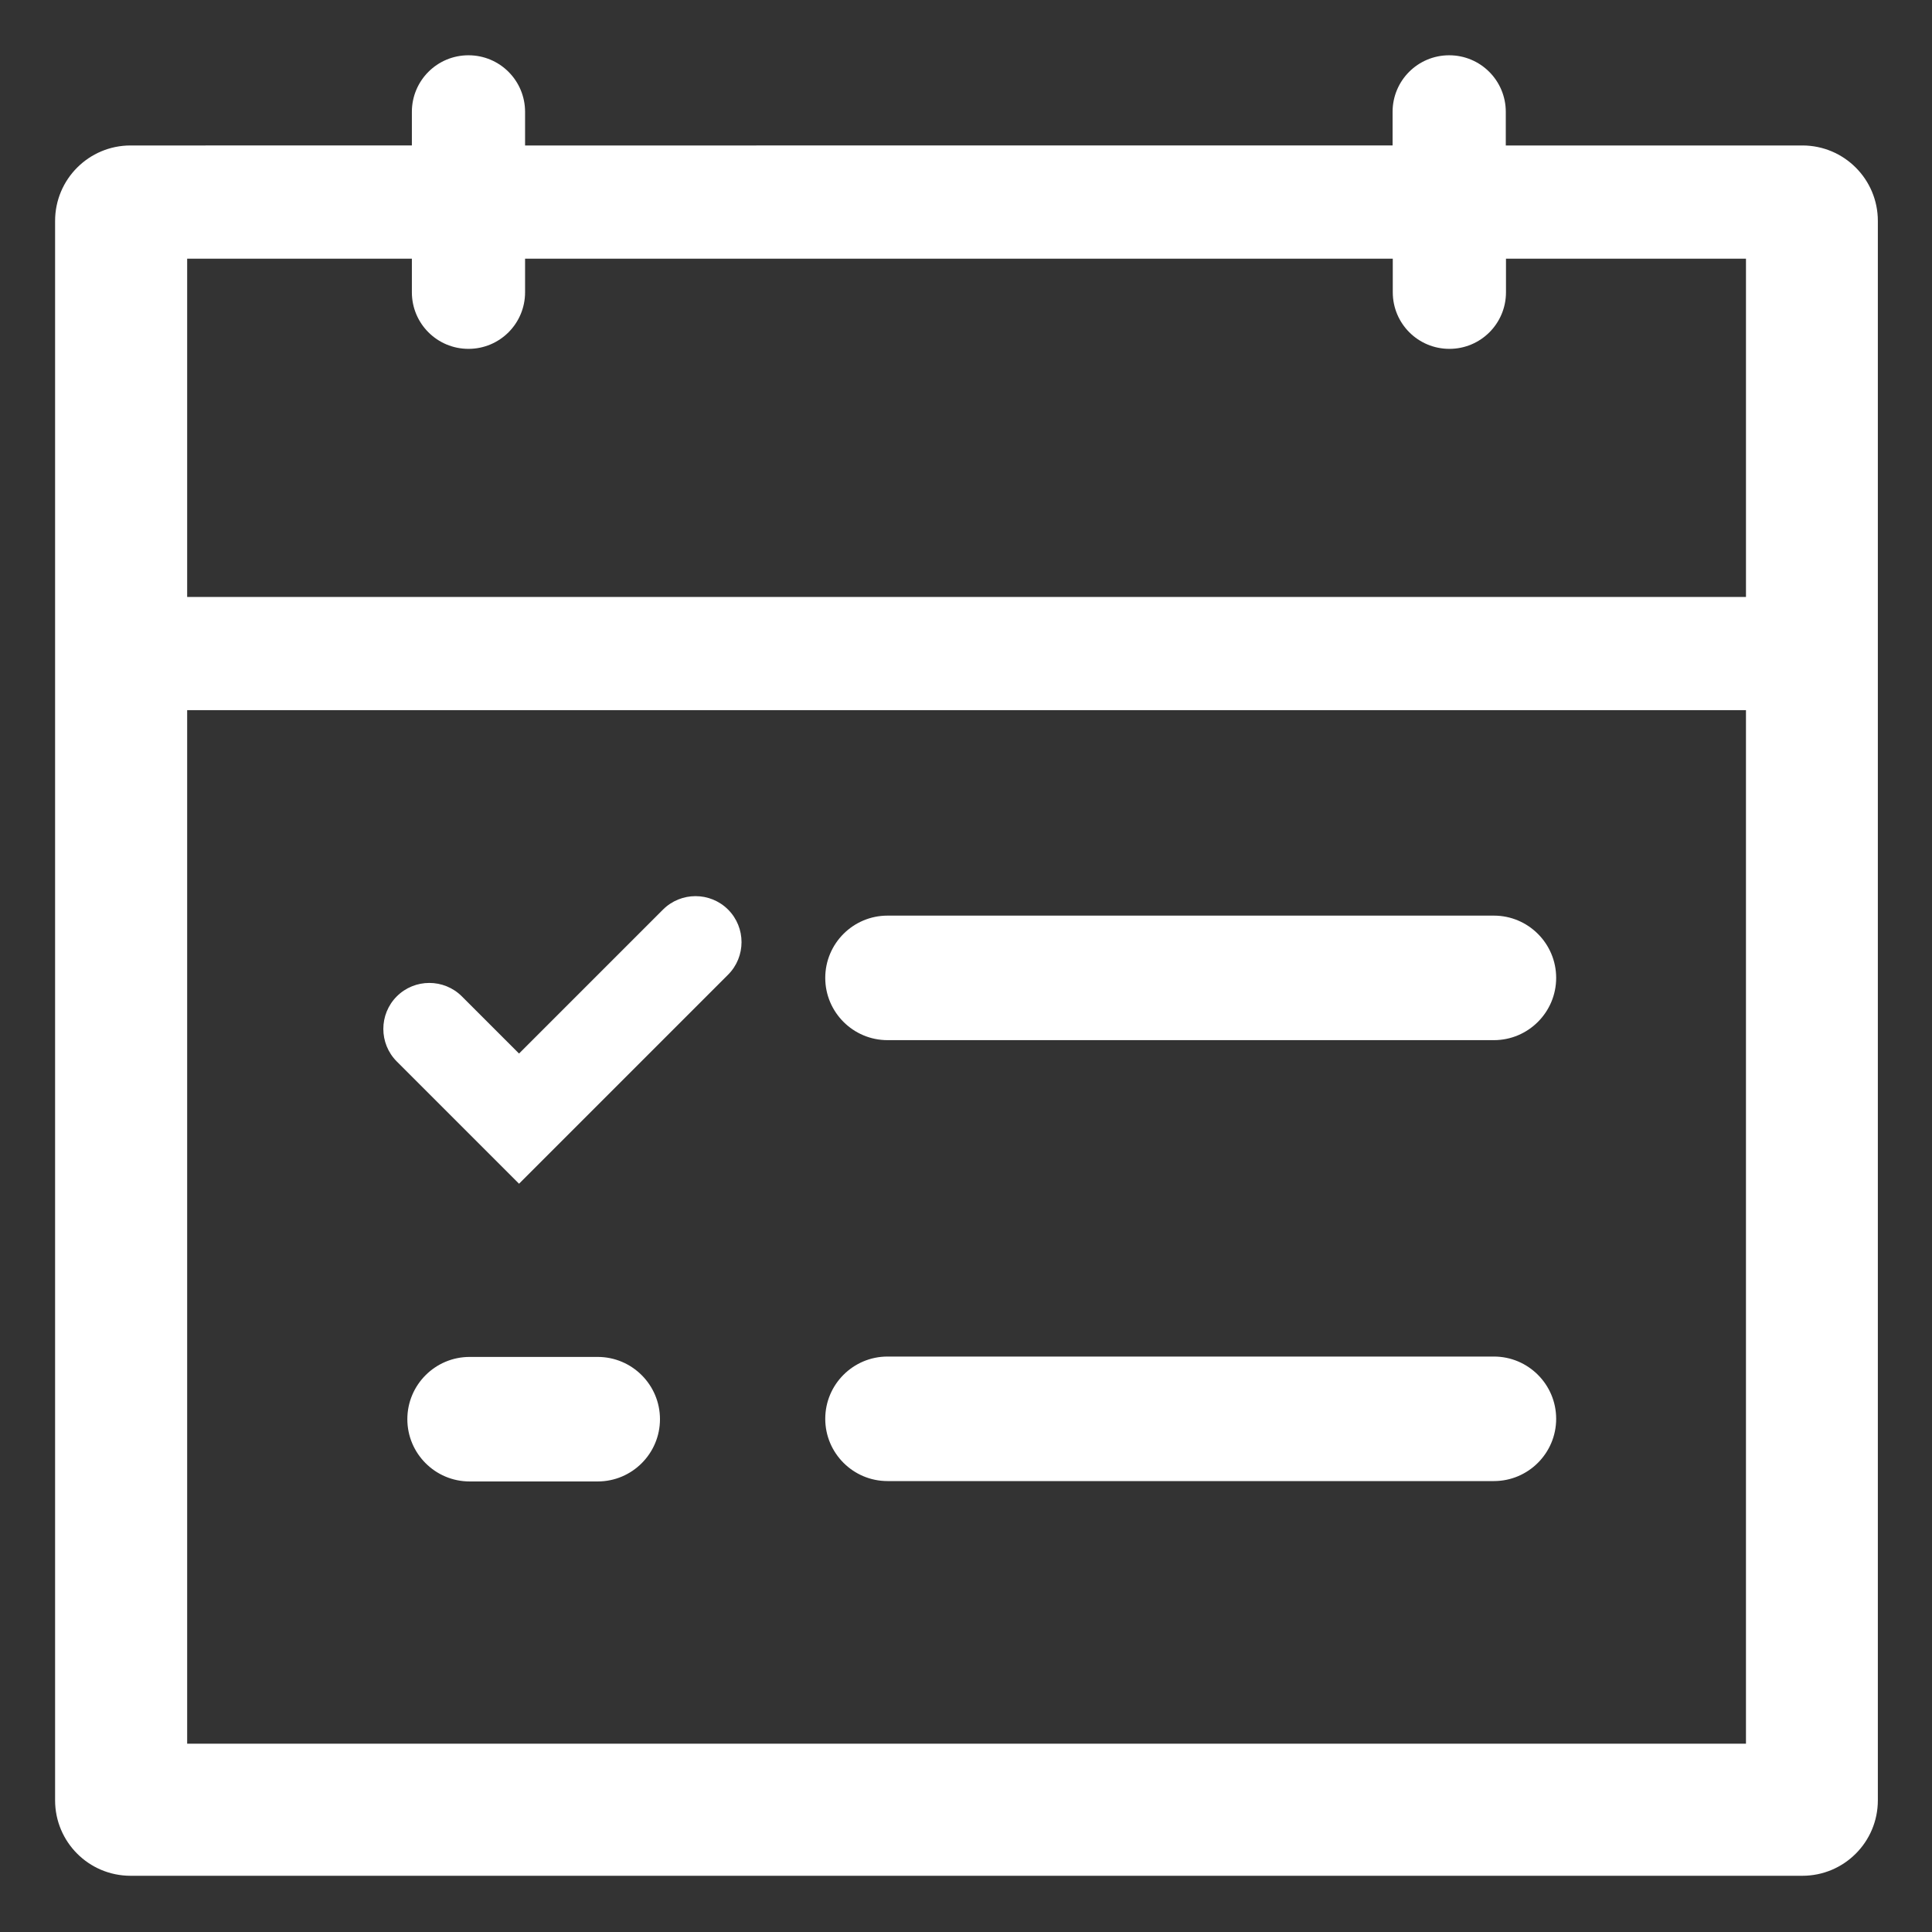
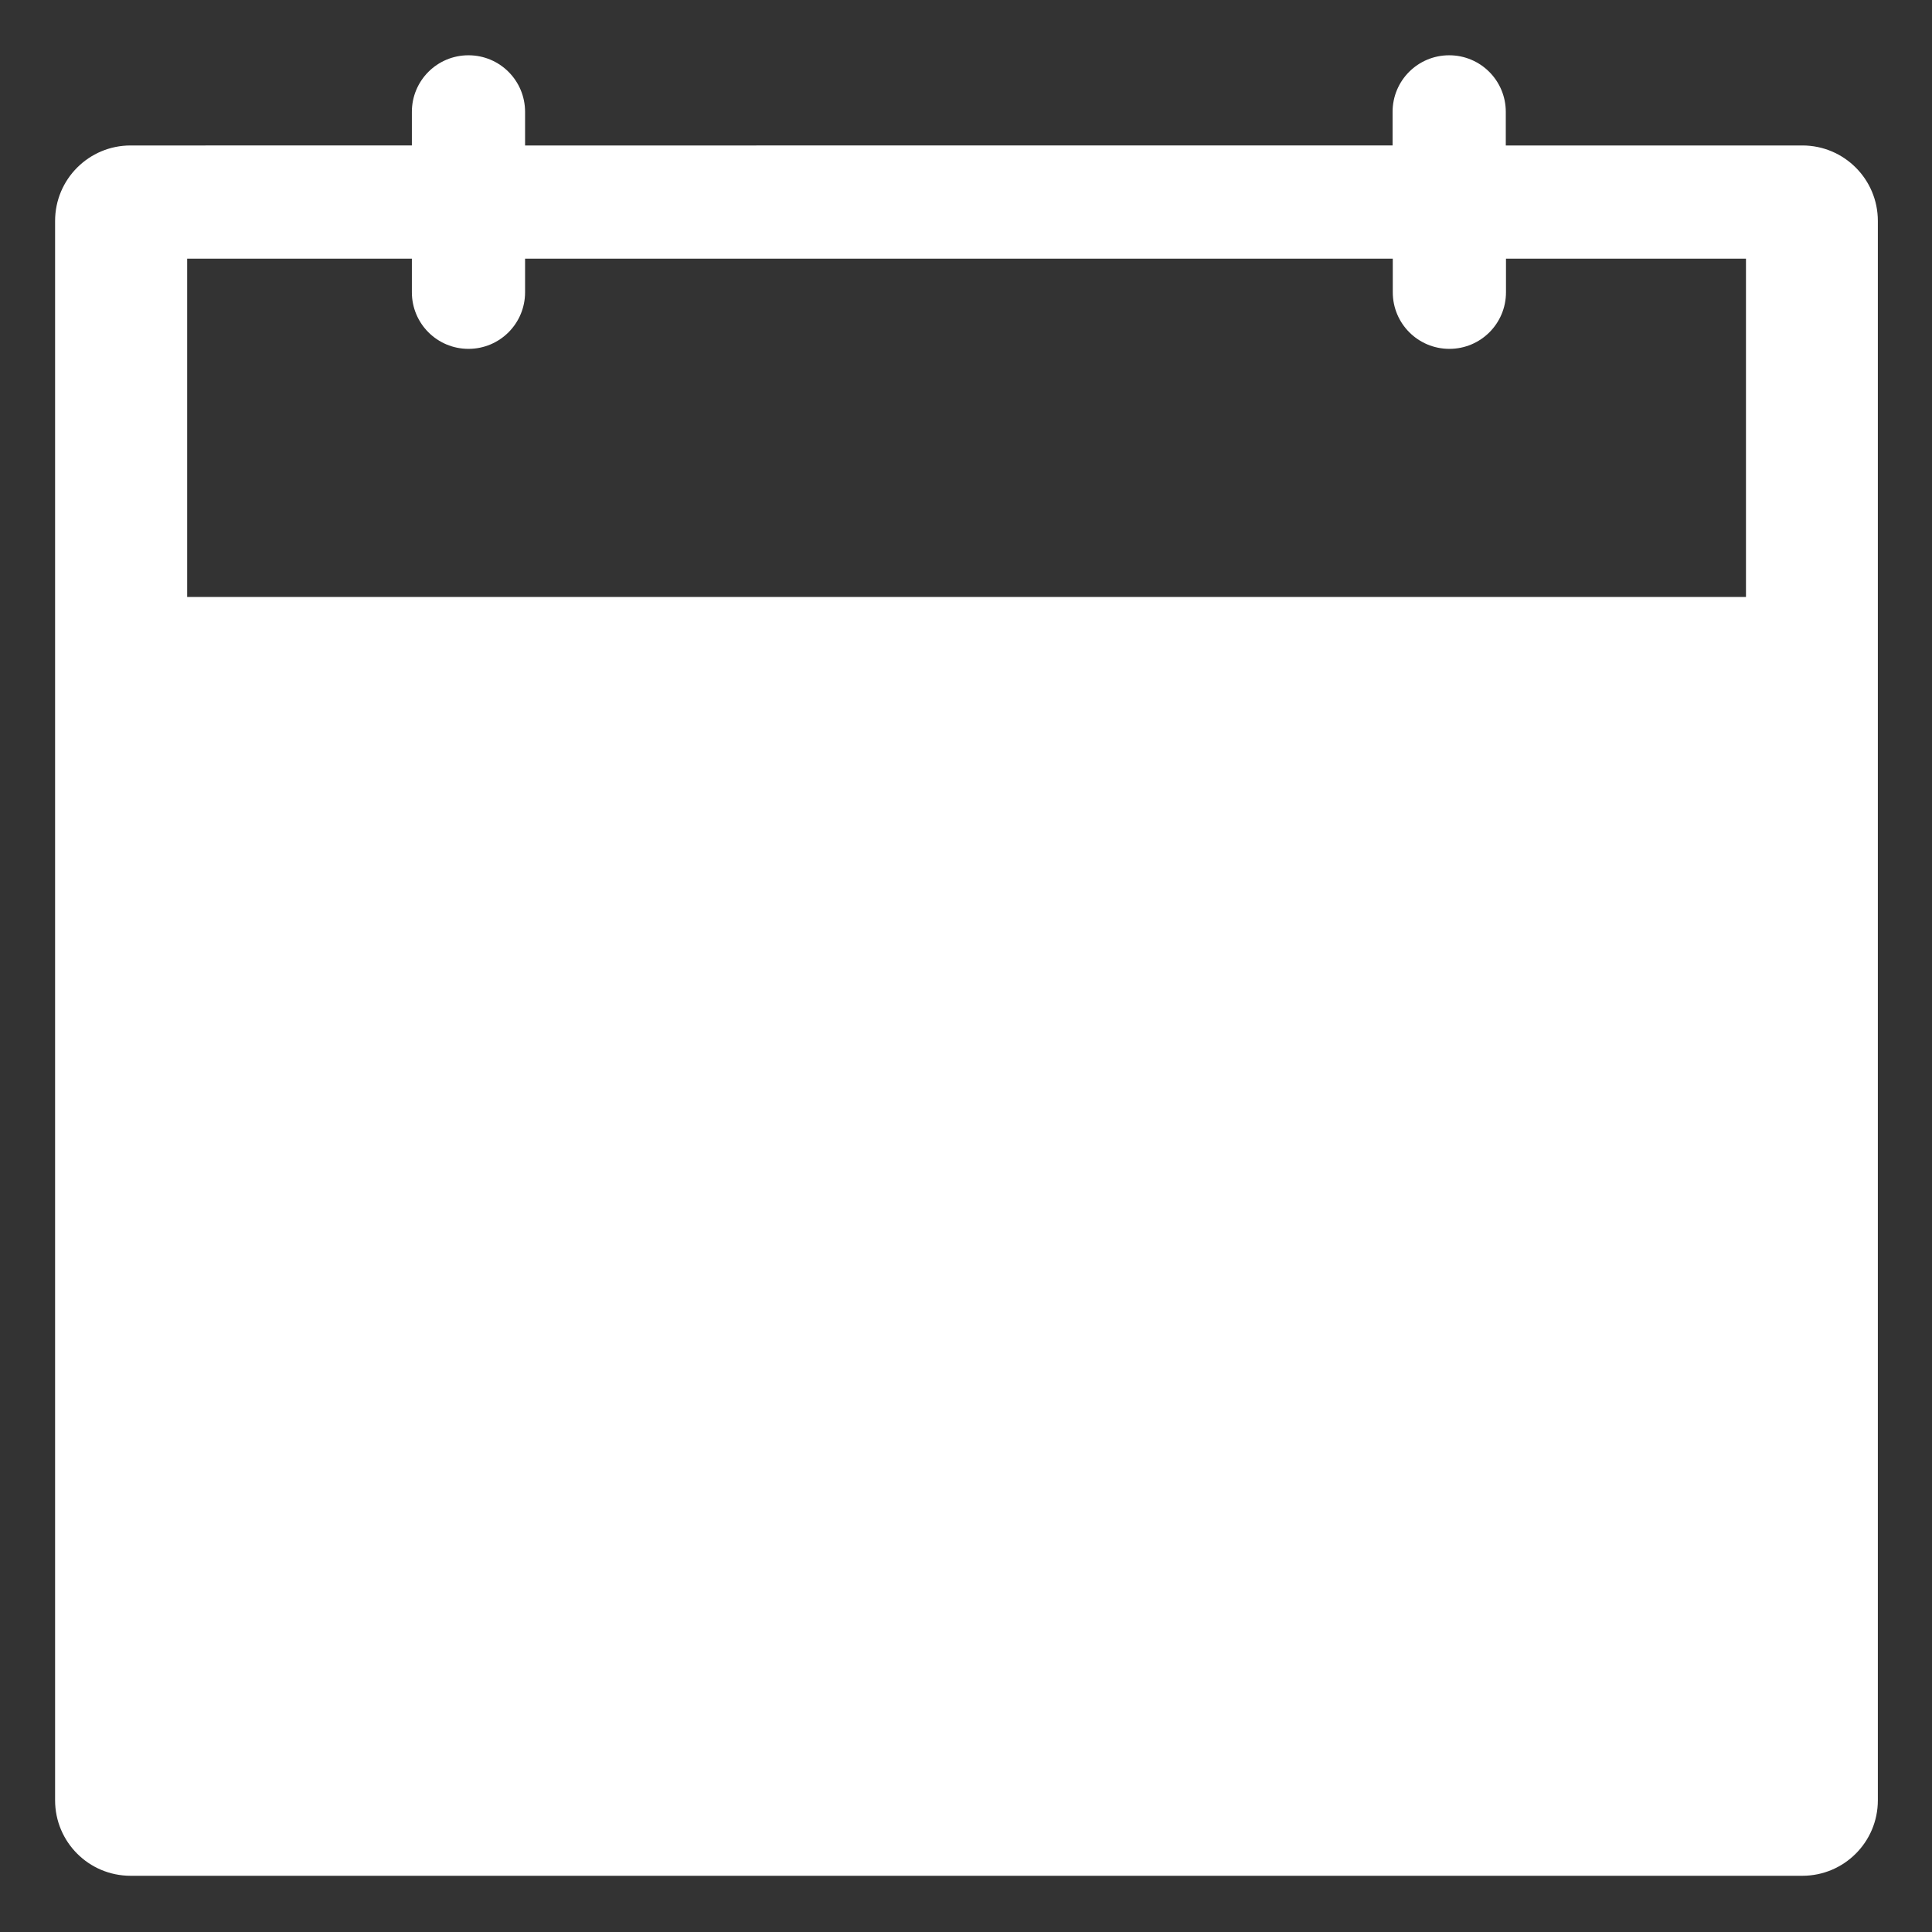
<svg xmlns="http://www.w3.org/2000/svg" t="1733124503746" class="icon" viewBox="0 0 1024 1024" version="1.1" p-id="93650" width="80" height="80">
  <rect x="0" y="0" width="1024" height="1024" fill="#333333" stroke="none" />
-   <path d="M955.3 77.1H798.1V59.3c0-16.6-13.4-30-30-30s-30 13.4-30 30v17.8H278.3V59.3c0-16.6-13.4-30-30-30s-30 13.4-30 30v17.8H69.2c-22.1 0-40 17.9-40 40v837.1c0 22.1 17.9 40 40 40h886.1c22.1 0 40-17.9 40-40V117.1c0-22.1-17.9-40-40-40z m-29.9 847.1H99.2V376.4h826.2v547.8z m0-607.8H99.2V137.1h119.1v17.8c0 16.6 13.4 30 30 30s30-13.4 30-30v-17.8h459.9v17.8c0 16.6 13.4 30 30 30s30-13.4 30-30v-17.8h127.2v179.3z" p-id="93651" fill="#ffffff" />
-   <path d="M470.4 551.3h321.4c18.2 0 33-14.8 33-33s-14.8-33-33-33H470.4c-18.2 0-33 14.8-33 33s14.8 33 33 33zM210.3 562.6l64.8 64.8 110.8-110.8c9.5-9.5 9.5-25 0-34.5s-25-9.5-34.5 0l-76.3 76.3-30.3-30.3c-9.5-9.5-25-9.5-34.5 0s-9.5 25 0 34.5zM470.4 785h321.4c18.2 0 33-14.8 33-33s-14.8-33-33-33H470.4c-18.2 0-33 14.8-33 33s14.8 33 33 33zM316.8 719.2h-67.9c-18.2 0-33 14.8-33 33s14.8 33 33 33h67.9c18.2 0 33-14.8 33-33s-14.8-33-33-33z" p-id="93652" fill="#ffffff" />
+   <path d="M955.3 77.1H798.1V59.3c0-16.6-13.4-30-30-30s-30 13.4-30 30v17.8H278.3V59.3c0-16.6-13.4-30-30-30s-30 13.4-30 30v17.8H69.2c-22.1 0-40 17.9-40 40v837.1c0 22.1 17.9 40 40 40h886.1c22.1 0 40-17.9 40-40V117.1c0-22.1-17.9-40-40-40z m-29.9 847.1H99.2V376.4v547.8z m0-607.8H99.2V137.1h119.1v17.8c0 16.6 13.4 30 30 30s30-13.4 30-30v-17.8h459.9v17.8c0 16.6 13.4 30 30 30s30-13.4 30-30v-17.8h127.2v179.3z" p-id="93651" fill="#ffffff" />
</svg>